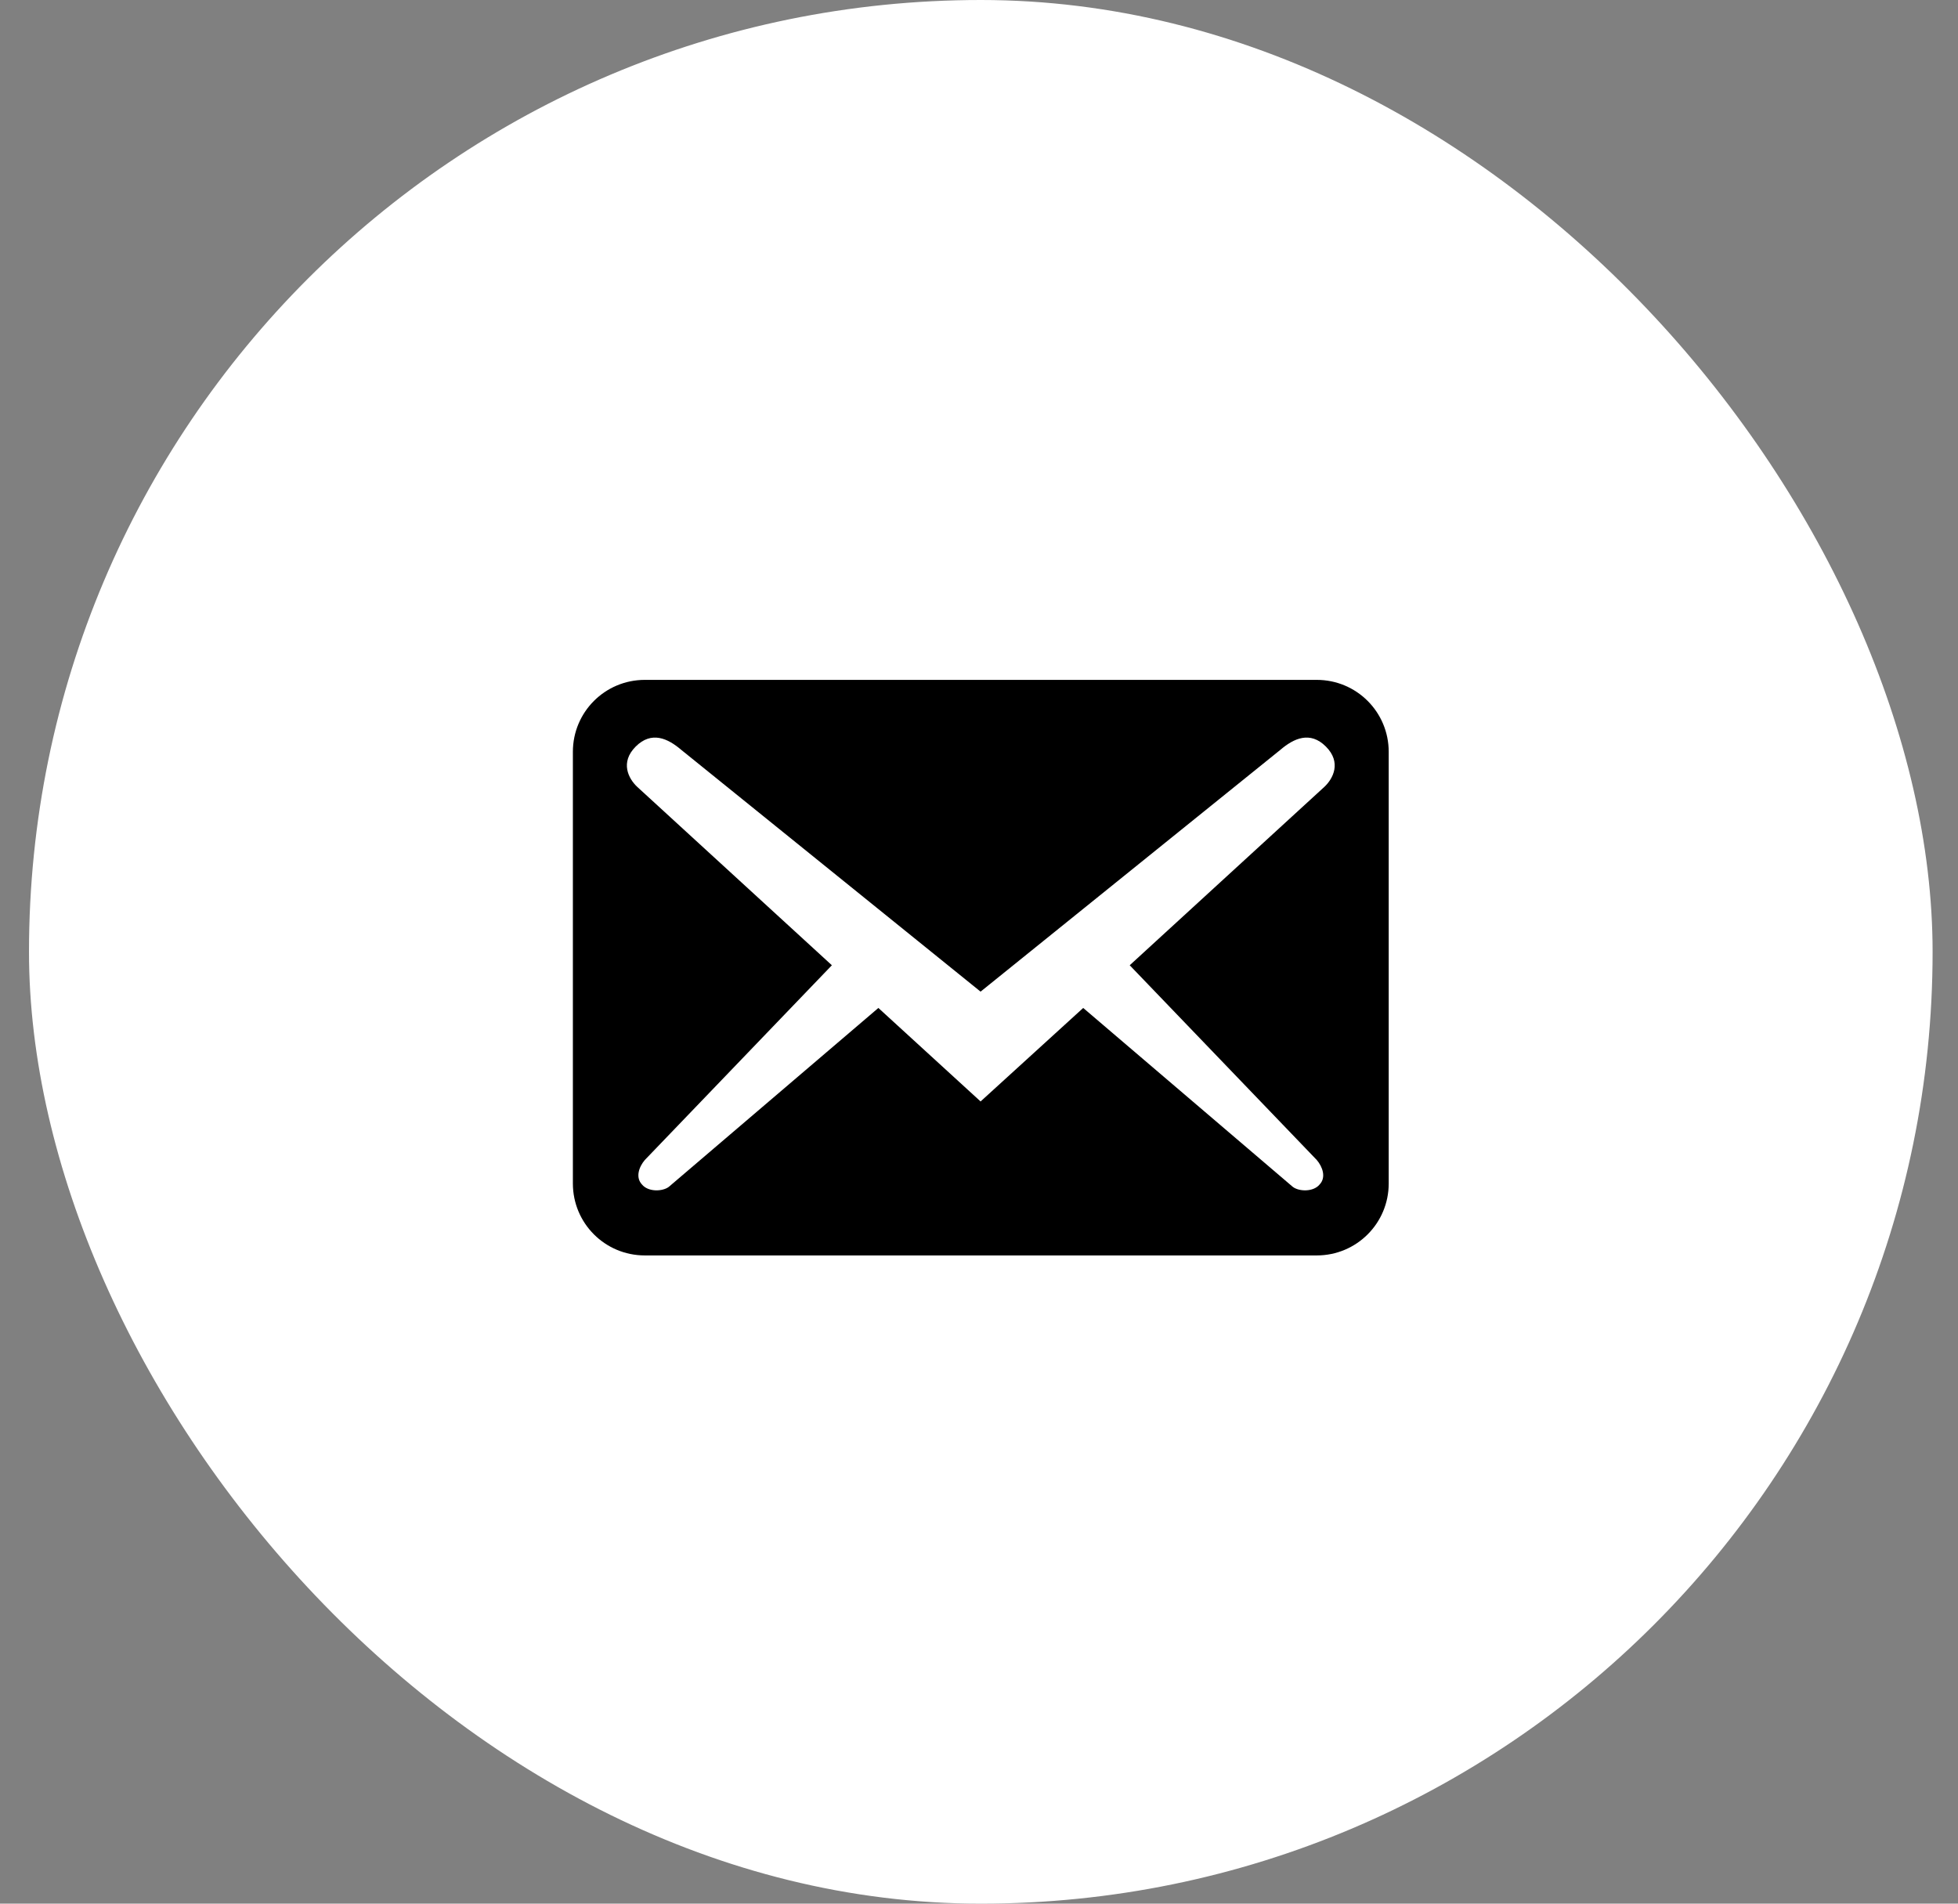
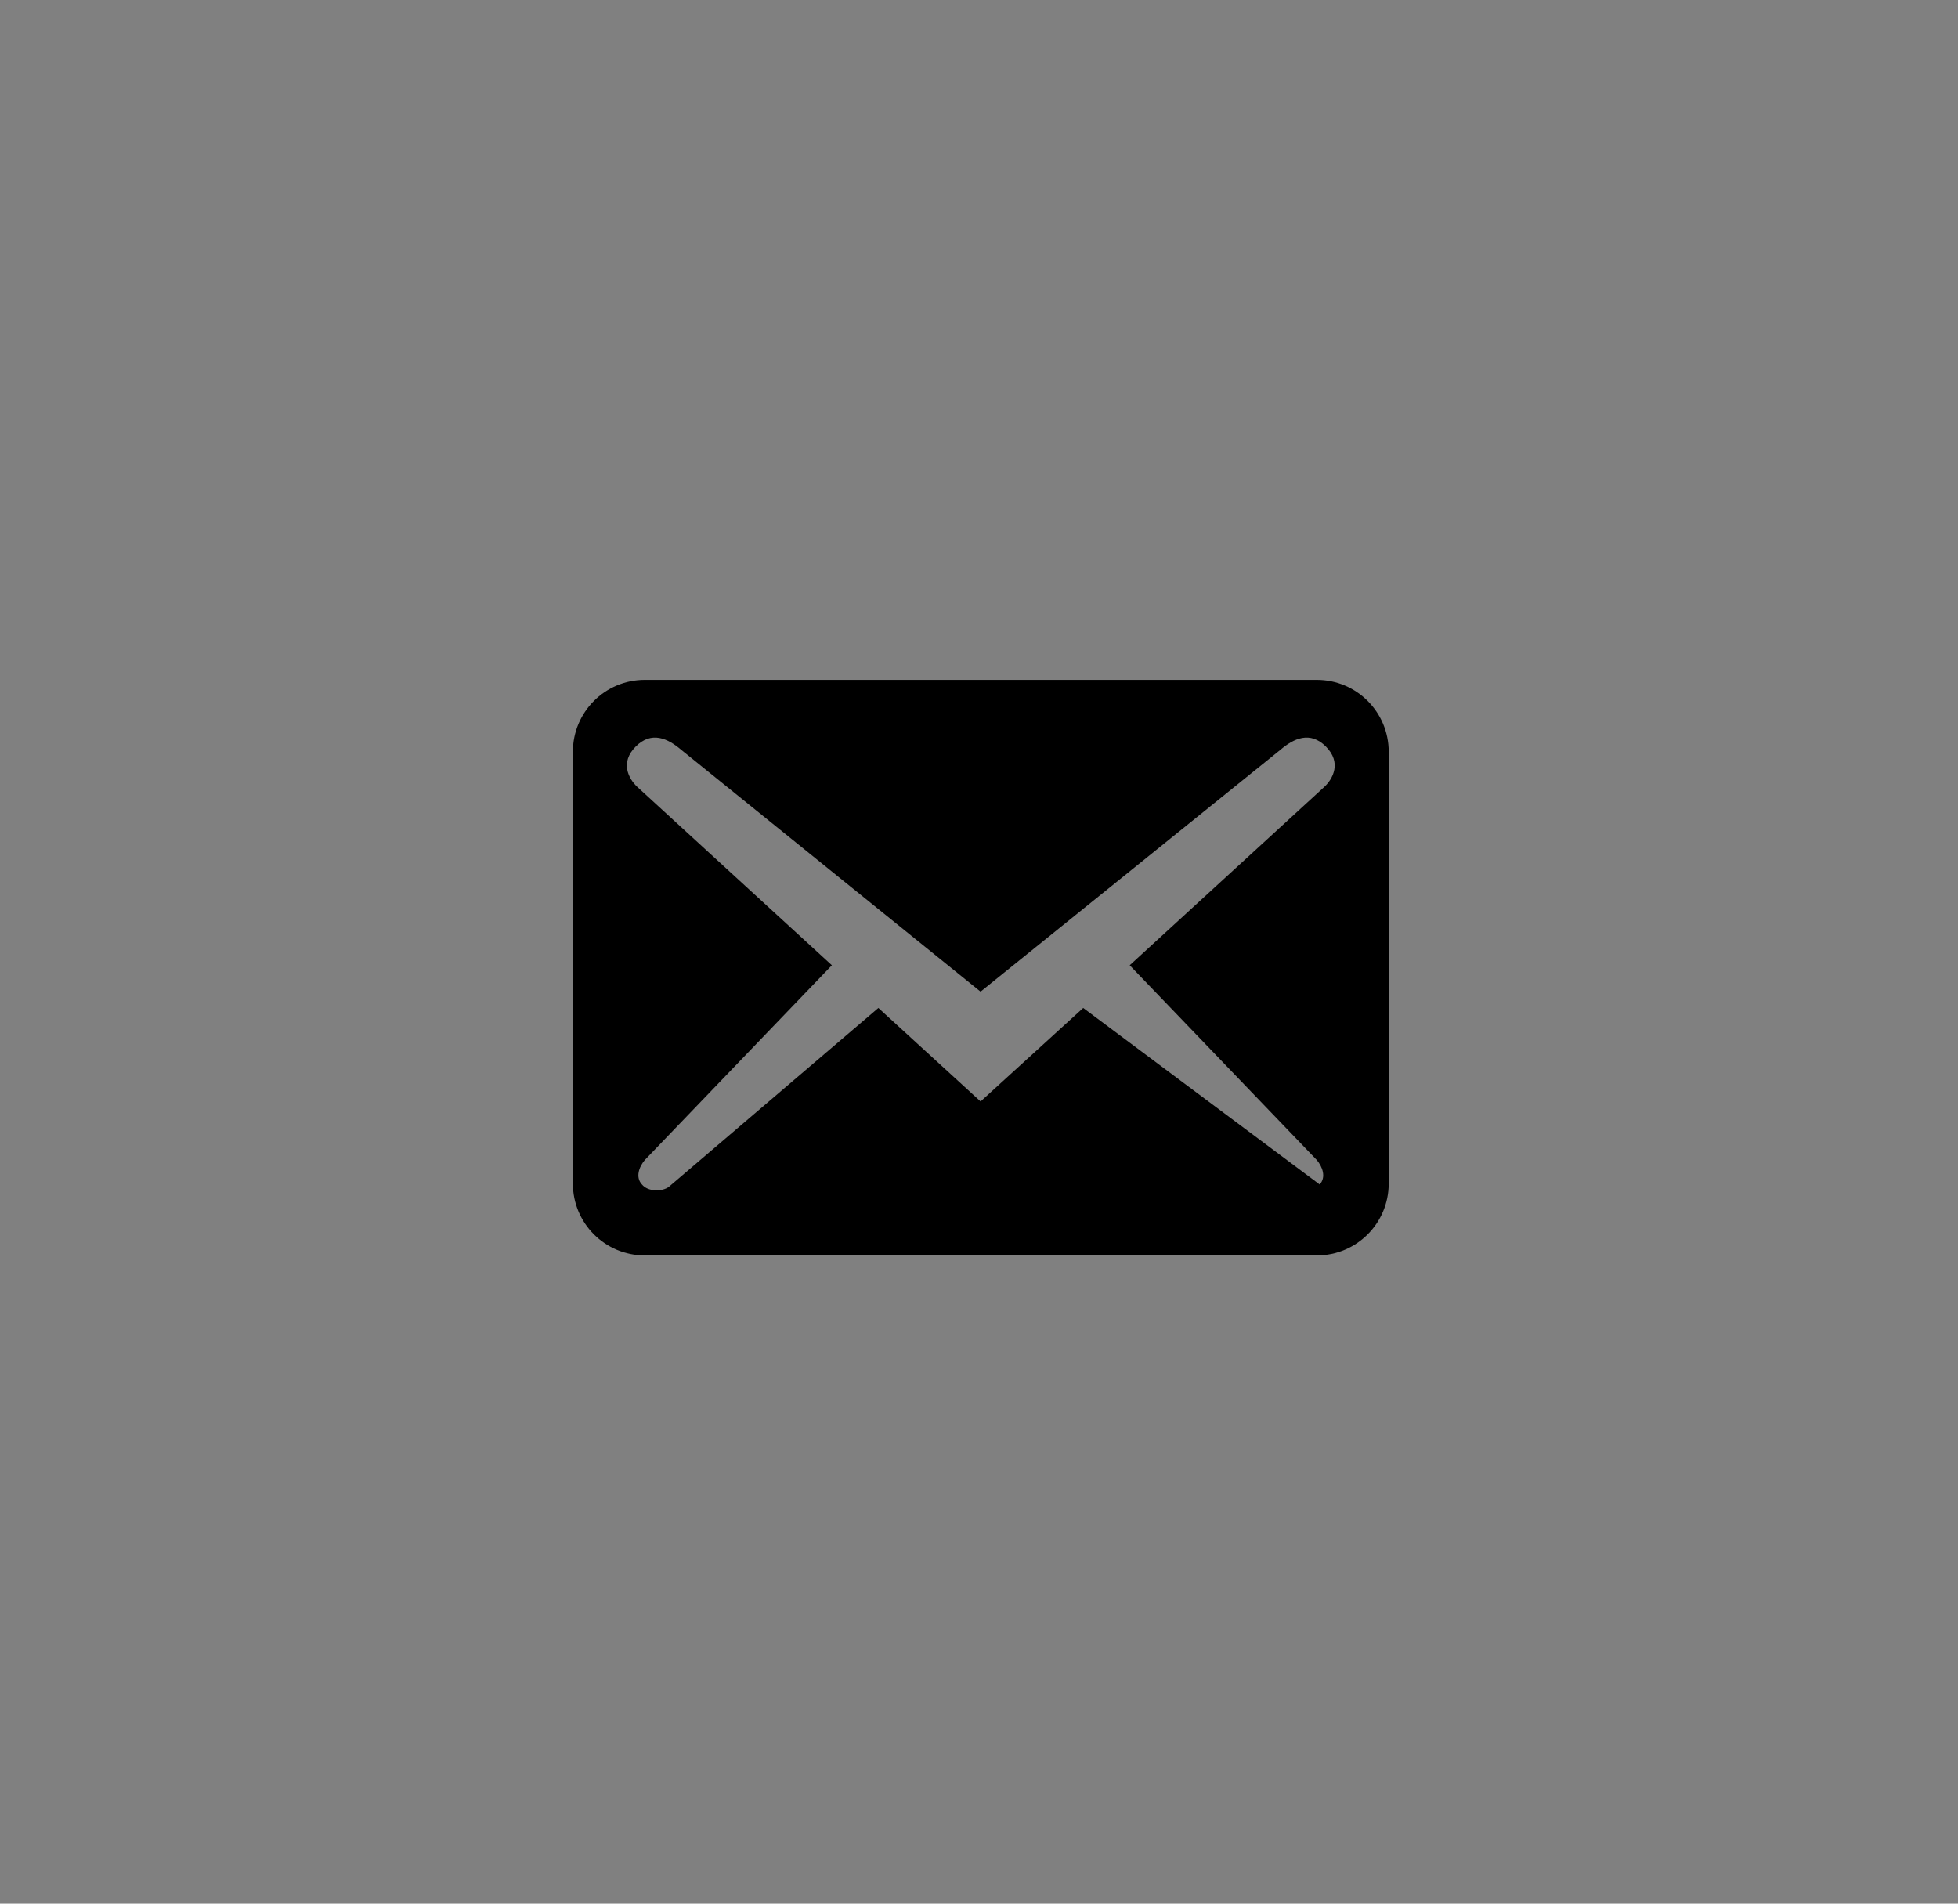
<svg xmlns="http://www.w3.org/2000/svg" width="36" height="35" viewBox="0 0 36 35" fill="none">
  <rect x="0" y="0" width="36" height="35" fill="#808080" stroke="none" />
-   <rect x="0.533" width="35" height="35" rx="17.5" fill="white" />
-   <path d="M25.533 21.759V13.823C25.533 13.091 24.942 12.5 24.21 12.5H11.856C11.124 12.5 10.533 13.091 10.533 13.823V21.759C10.533 22.491 11.124 23.082 11.856 23.082H24.21C24.942 23.082 25.533 22.491 25.533 21.759ZM24.378 13.726C24.669 14.017 24.51 14.317 24.351 14.466L20.771 17.747L24.21 21.327C24.316 21.451 24.387 21.645 24.263 21.777C24.148 21.918 23.884 21.909 23.769 21.821L19.916 18.532L18.029 20.251L16.15 18.532L12.297 21.821C12.182 21.909 11.917 21.918 11.803 21.777C11.679 21.645 11.75 21.451 11.856 21.327L15.295 17.747L11.715 14.466C11.556 14.317 11.397 14.017 11.688 13.726C11.979 13.435 12.279 13.576 12.526 13.787L18.029 18.232L23.54 13.787C23.787 13.576 24.087 13.435 24.378 13.726Z" fill="black" />
+   <path d="M25.533 21.759V13.823C25.533 13.091 24.942 12.5 24.21 12.5H11.856C11.124 12.5 10.533 13.091 10.533 13.823V21.759C10.533 22.491 11.124 23.082 11.856 23.082H24.21C24.942 23.082 25.533 22.491 25.533 21.759ZM24.378 13.726C24.669 14.017 24.51 14.317 24.351 14.466L20.771 17.747L24.21 21.327C24.316 21.451 24.387 21.645 24.263 21.777L19.916 18.532L18.029 20.251L16.15 18.532L12.297 21.821C12.182 21.909 11.917 21.918 11.803 21.777C11.679 21.645 11.75 21.451 11.856 21.327L15.295 17.747L11.715 14.466C11.556 14.317 11.397 14.017 11.688 13.726C11.979 13.435 12.279 13.576 12.526 13.787L18.029 18.232L23.54 13.787C23.787 13.576 24.087 13.435 24.378 13.726Z" fill="black" />
</svg>